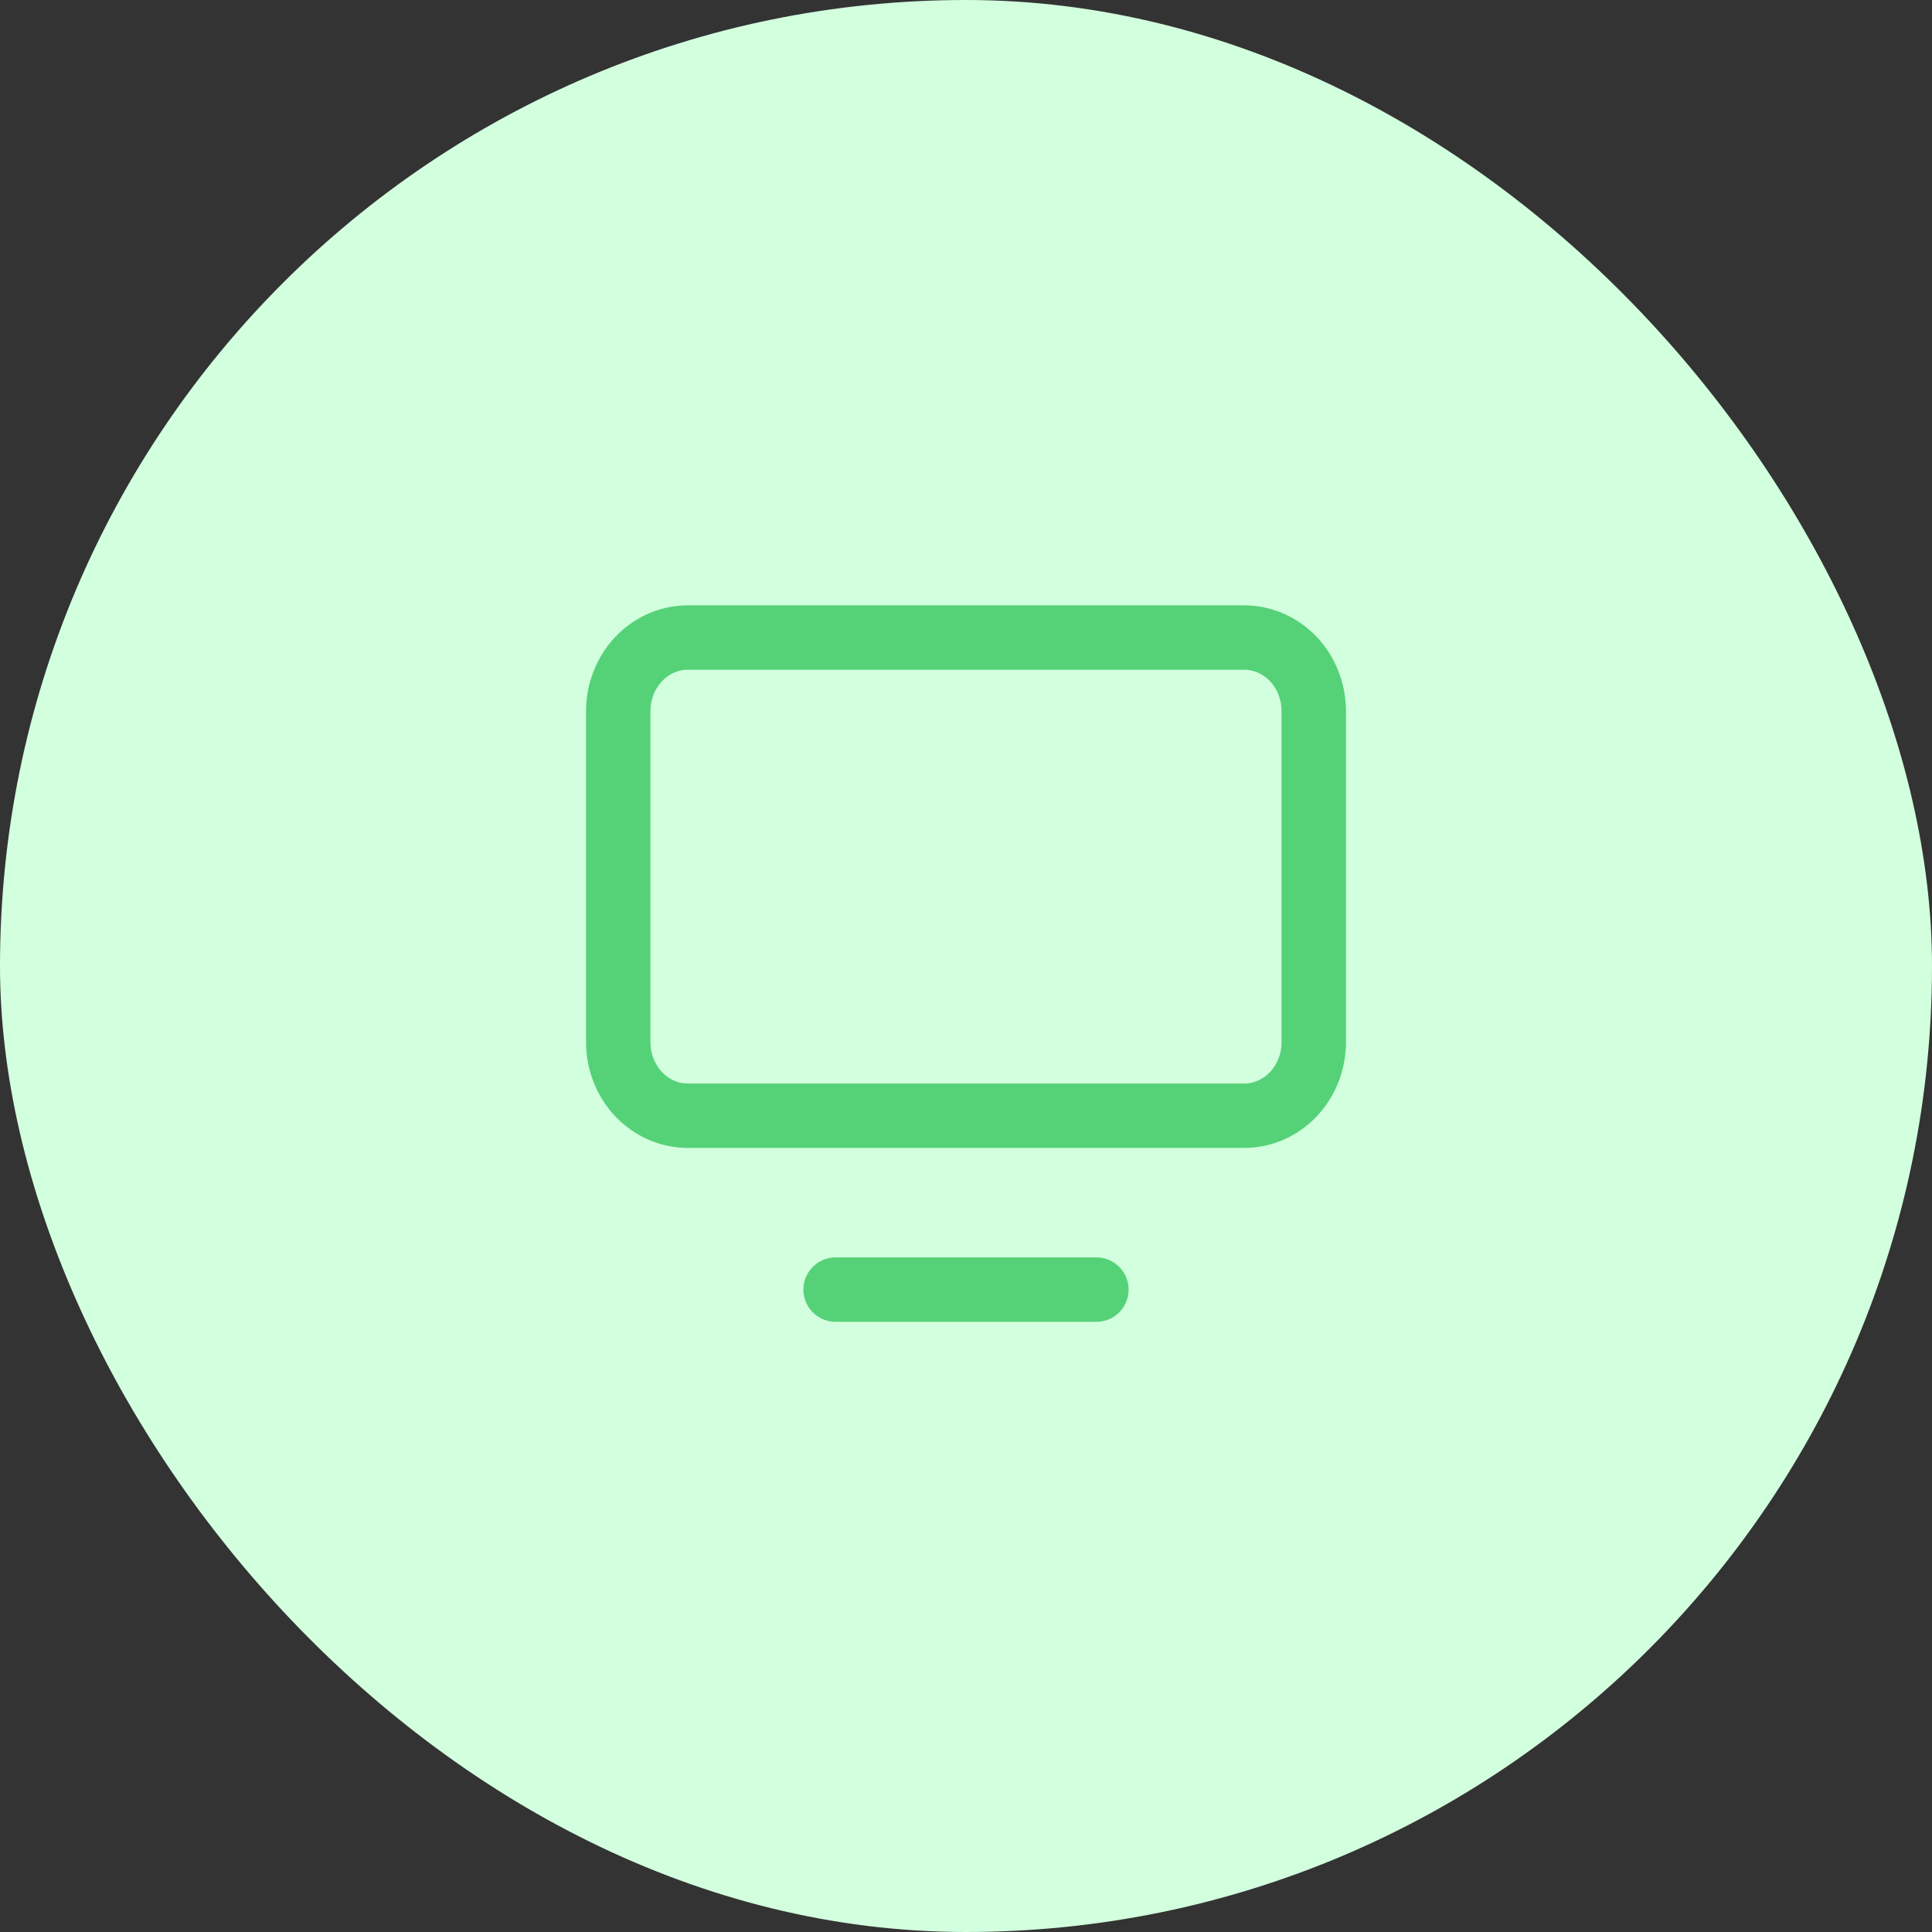
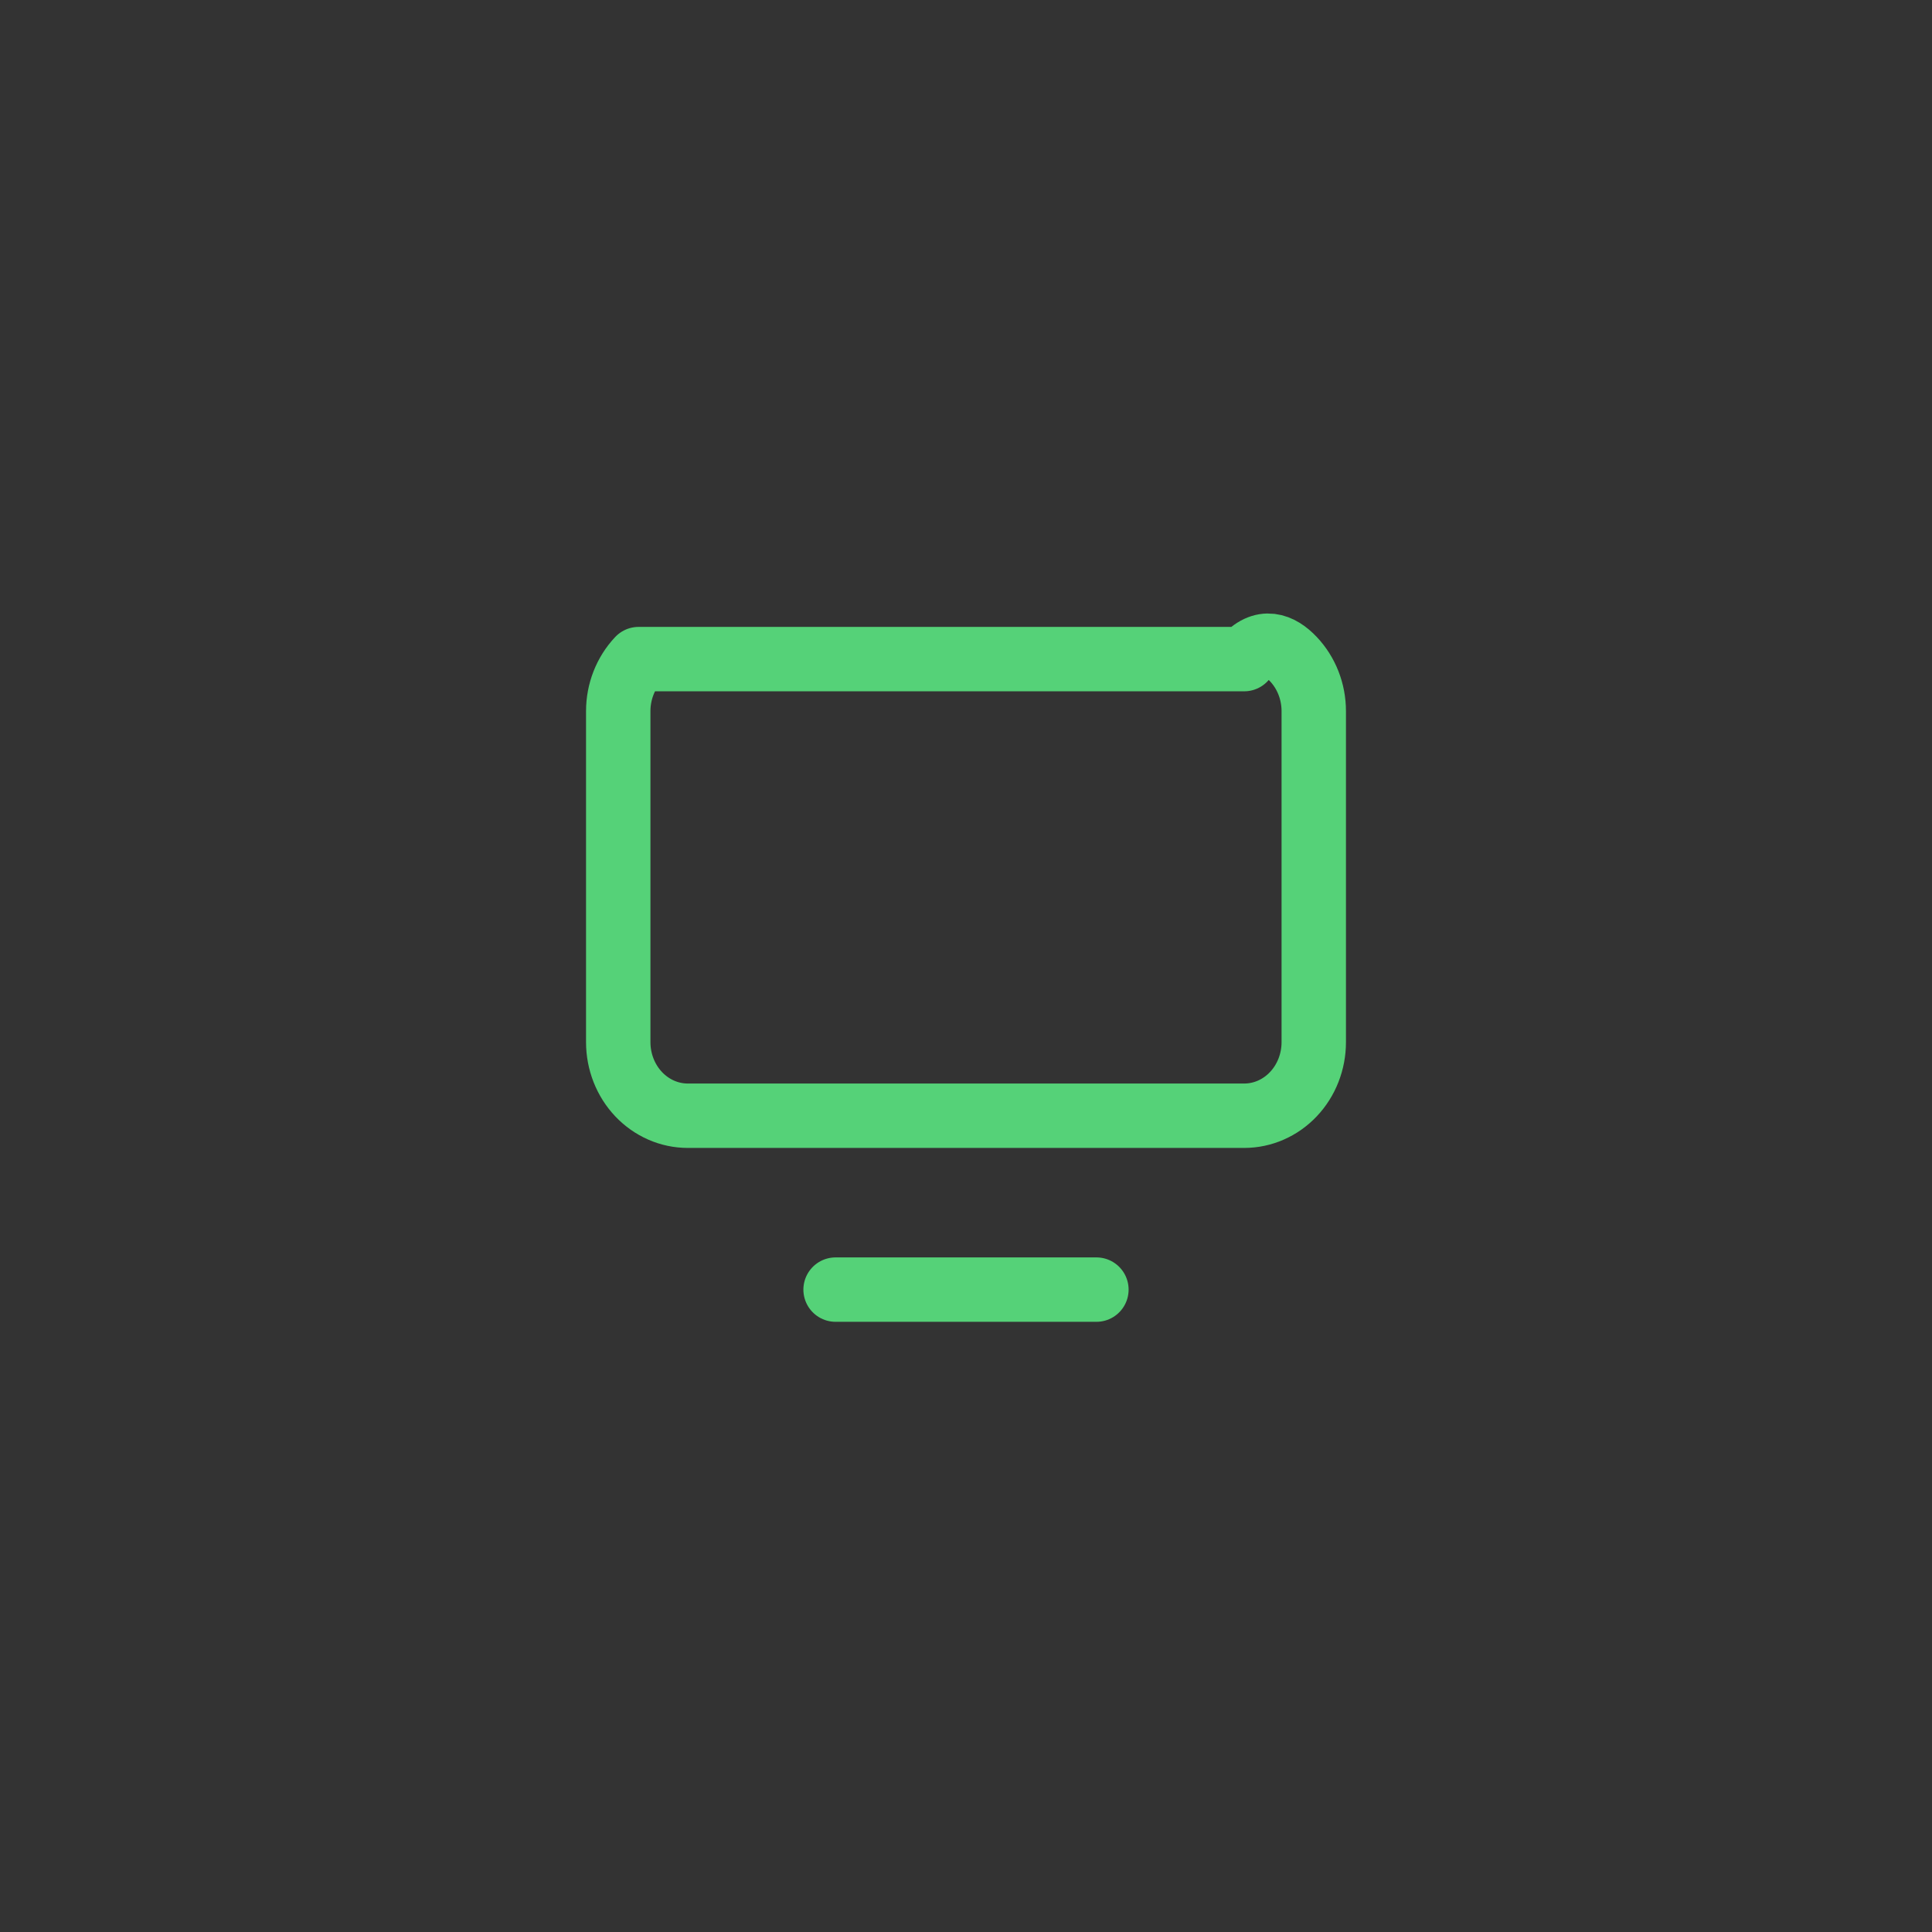
<svg xmlns="http://www.w3.org/2000/svg" width="60" height="60" viewBox="0 0 60 60" fill="none">
  <rect x="0" y="0" width="60" height="60" fill="#333333" stroke="none" />
-   <rect width="60" height="60" rx="30" fill="#D2FFDE" />
-   <path d="M19.2 22.085C19.2 21.479 19.428 20.898 19.833 20.469C20.238 20.041 20.787 19.8 21.36 19.8H38.64C39.213 19.8 39.763 20.041 40.167 20.469C40.573 20.898 40.8 21.479 40.8 22.085V32.365C40.8 32.971 40.573 33.553 40.167 33.981C39.763 34.409 39.213 34.65 38.64 34.65H21.36C20.787 34.65 20.238 34.409 19.833 33.981C19.428 33.553 19.2 32.971 19.2 32.365V22.085Z" stroke="#55D278" stroke-width="2" stroke-linecap="round" stroke-linejoin="round" />
+   <path d="M19.2 22.085C19.2 21.479 19.428 20.898 19.833 20.469H38.64C39.213 19.8 39.763 20.041 40.167 20.469C40.573 20.898 40.8 21.479 40.8 22.085V32.365C40.8 32.971 40.573 33.553 40.167 33.981C39.763 34.409 39.213 34.65 38.64 34.65H21.36C20.787 34.65 20.238 34.409 19.833 33.981C19.428 33.553 19.2 32.971 19.2 32.365V22.085Z" stroke="#55D278" stroke-width="2" stroke-linecap="round" stroke-linejoin="round" />
  <path d="M25.95 40.05H34.05" stroke="#55D278" stroke-width="2" stroke-linecap="round" stroke-linejoin="round" />
</svg>